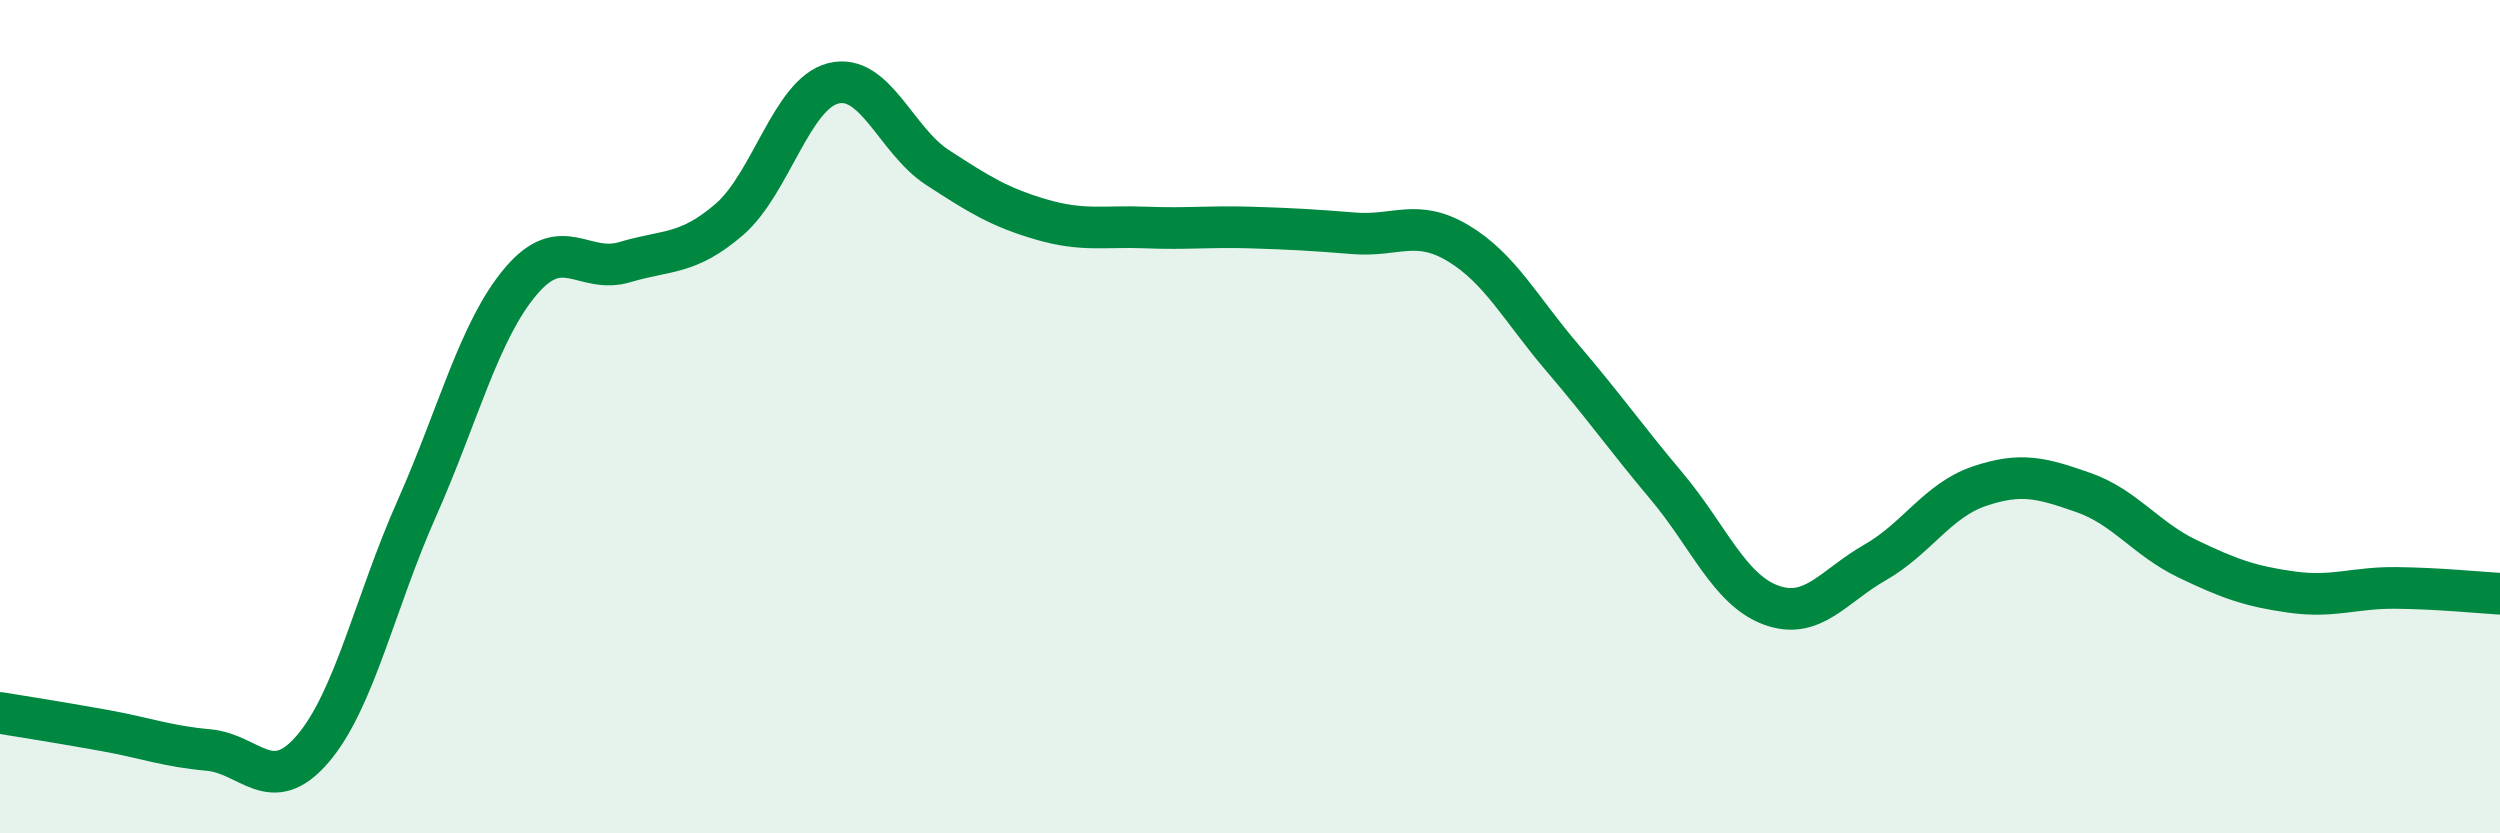
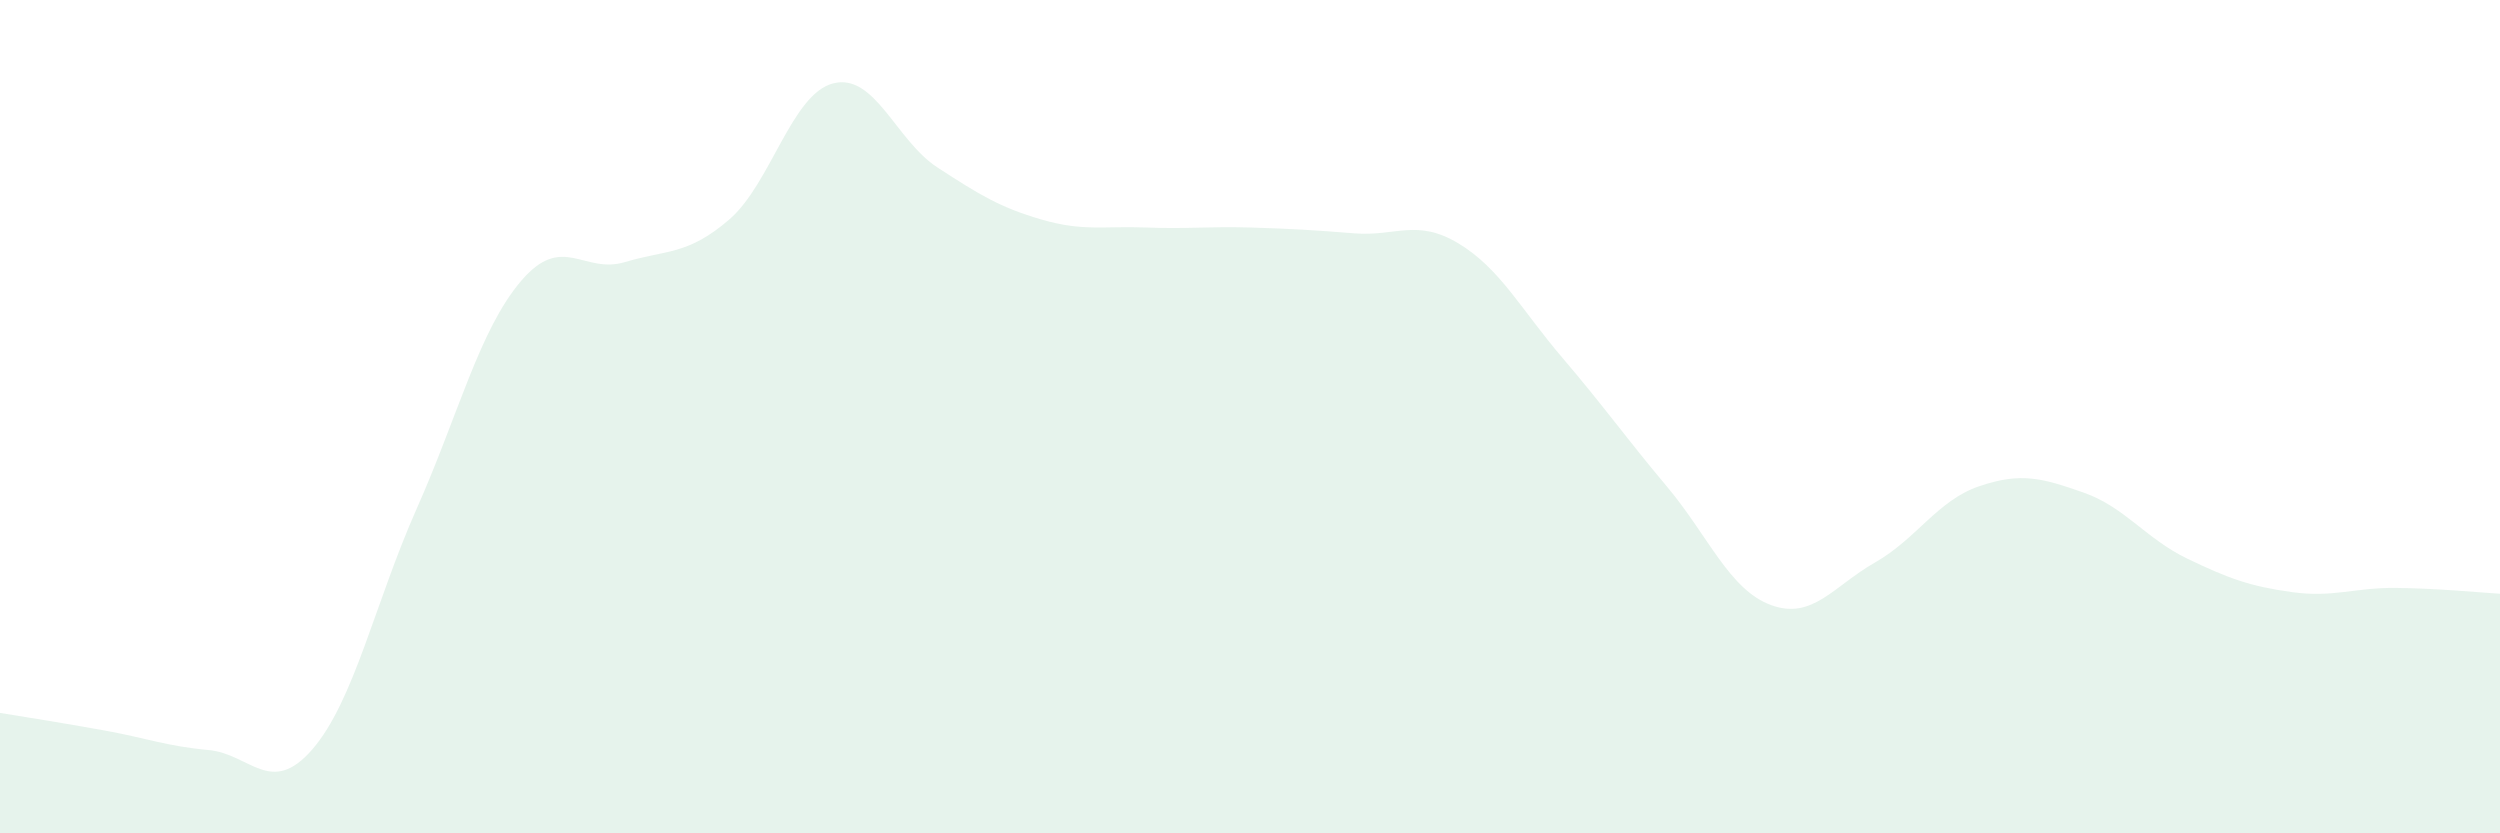
<svg xmlns="http://www.w3.org/2000/svg" width="60" height="20" viewBox="0 0 60 20">
  <path d="M 0,17.11 C 0.5,17.19 1.5,17.35 2.5,17.53 C 3.5,17.71 4,17.91 5,18 C 6,18.09 6.5,19.14 7.5,17.98 C 8.5,16.82 9,14.46 10,12.21 C 11,9.96 11.5,7.93 12.5,6.75 C 13.5,5.57 14,6.59 15,6.29 C 16,5.99 16.5,6.13 17.5,5.27 C 18.5,4.41 19,2.25 20,2 C 21,1.75 21.5,3.37 22.5,4.02 C 23.5,4.67 24,4.98 25,5.27 C 26,5.56 26.5,5.42 27.5,5.46 C 28.5,5.5 29,5.43 30,5.46 C 31,5.49 31.5,5.52 32.5,5.6 C 33.5,5.68 34,5.24 35,5.84 C 36,6.44 36.5,7.42 37.5,8.59 C 38.5,9.76 39,10.48 40,11.67 C 41,12.86 41.5,14.15 42.5,14.52 C 43.5,14.89 44,14.07 45,13.5 C 46,12.93 46.5,12.01 47.5,11.67 C 48.5,11.33 49,11.47 50,11.82 C 51,12.17 51.5,12.93 52.5,13.41 C 53.5,13.89 54,14.07 55,14.21 C 56,14.35 56.5,14.1 57.5,14.11 C 58.5,14.12 59.5,14.22 60,14.25L60 20L0 20Z" fill="#008740" opacity="0.1" stroke-linecap="round" stroke-linejoin="round" />
-   <path d="M 0,17.11 C 0.5,17.19 1.5,17.35 2.5,17.53 C 3.5,17.71 4,17.91 5,18 C 6,18.09 6.5,19.14 7.5,17.98 C 8.5,16.82 9,14.46 10,12.21 C 11,9.96 11.5,7.93 12.5,6.75 C 13.5,5.57 14,6.59 15,6.29 C 16,5.99 16.5,6.13 17.5,5.27 C 18.5,4.41 19,2.25 20,2 C 21,1.75 21.5,3.37 22.5,4.02 C 23.5,4.67 24,4.98 25,5.27 C 26,5.56 26.5,5.42 27.5,5.46 C 28.5,5.5 29,5.43 30,5.46 C 31,5.49 31.5,5.52 32.5,5.6 C 33.5,5.68 34,5.24 35,5.84 C 36,6.44 36.5,7.42 37.5,8.59 C 38.5,9.76 39,10.48 40,11.67 C 41,12.86 41.5,14.15 42.5,14.52 C 43.5,14.89 44,14.07 45,13.5 C 46,12.93 46.5,12.01 47.5,11.67 C 48.5,11.33 49,11.47 50,11.82 C 51,12.17 51.5,12.93 52.5,13.41 C 53.5,13.89 54,14.07 55,14.21 C 56,14.35 56.5,14.1 57.5,14.11 C 58.5,14.12 59.5,14.22 60,14.25" stroke="#008740" stroke-width="1" fill="none" stroke-linecap="round" stroke-linejoin="round" />
</svg>